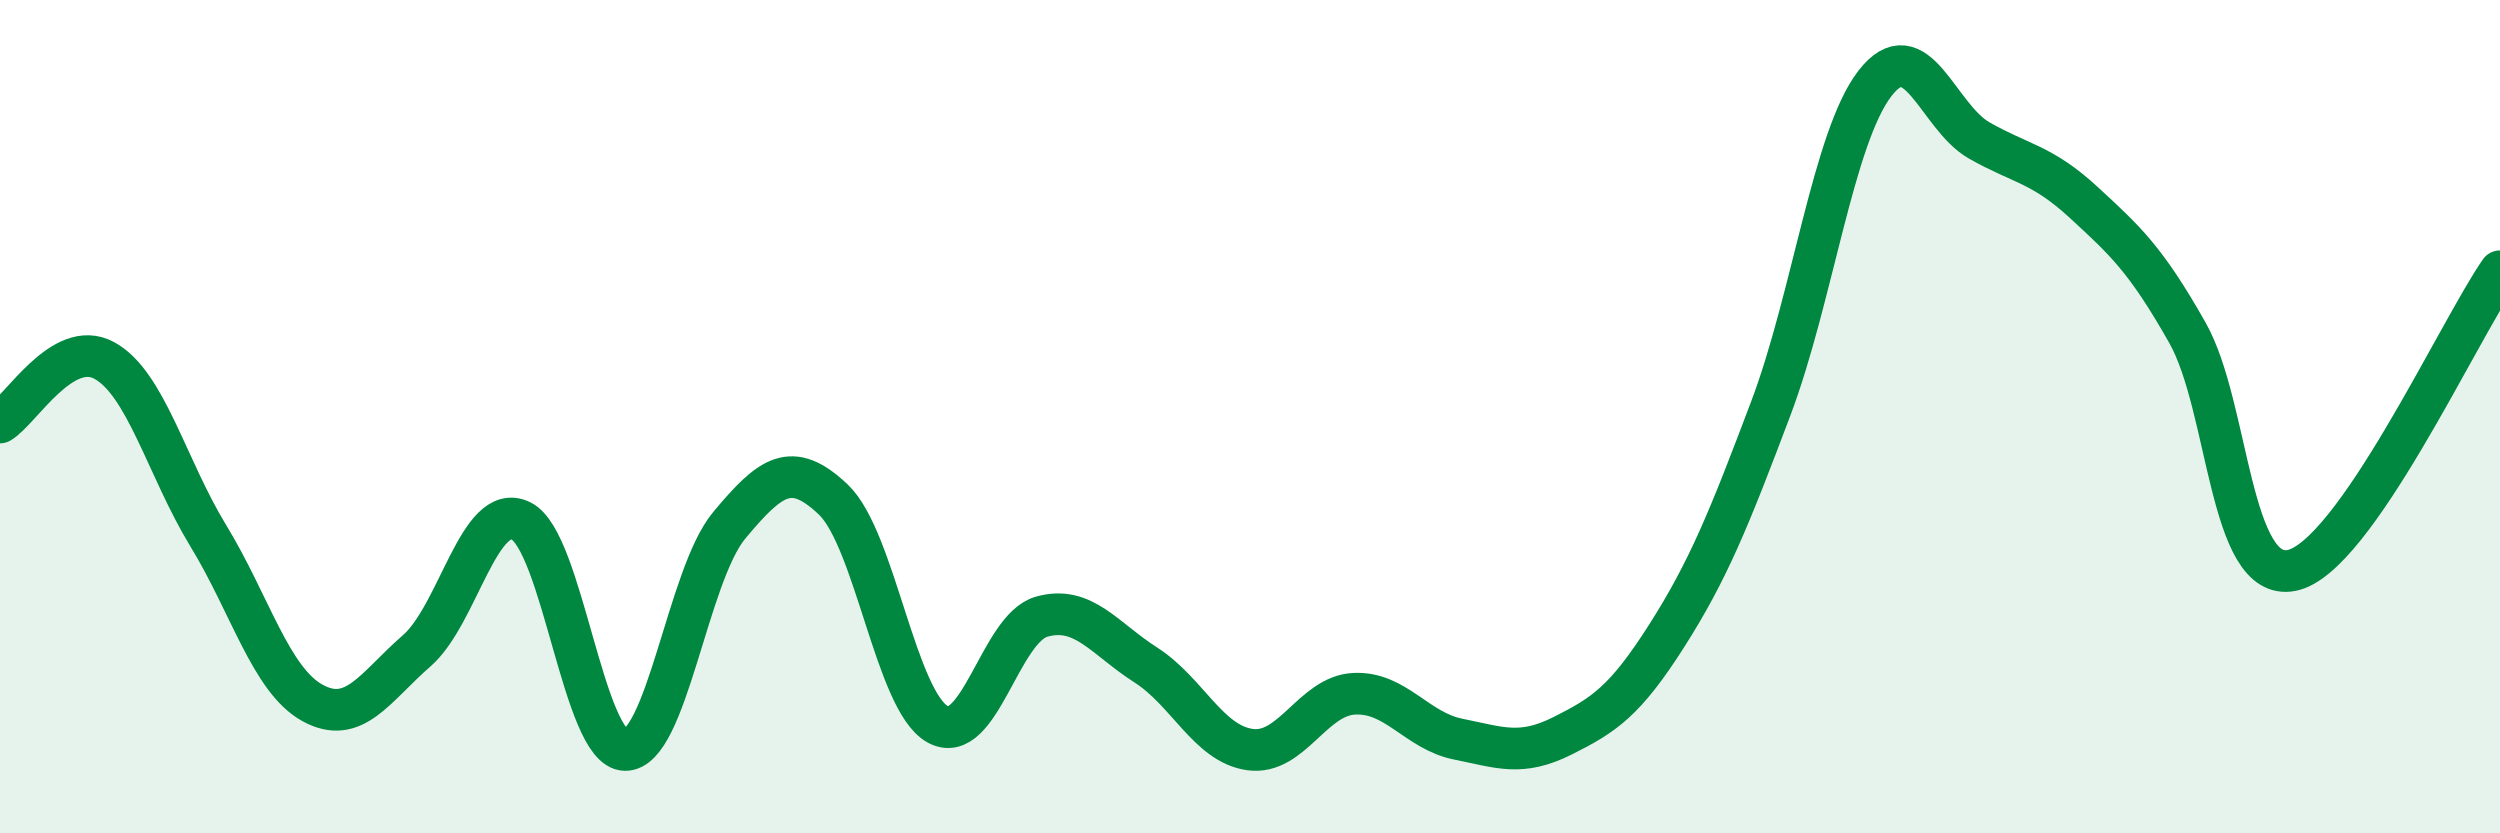
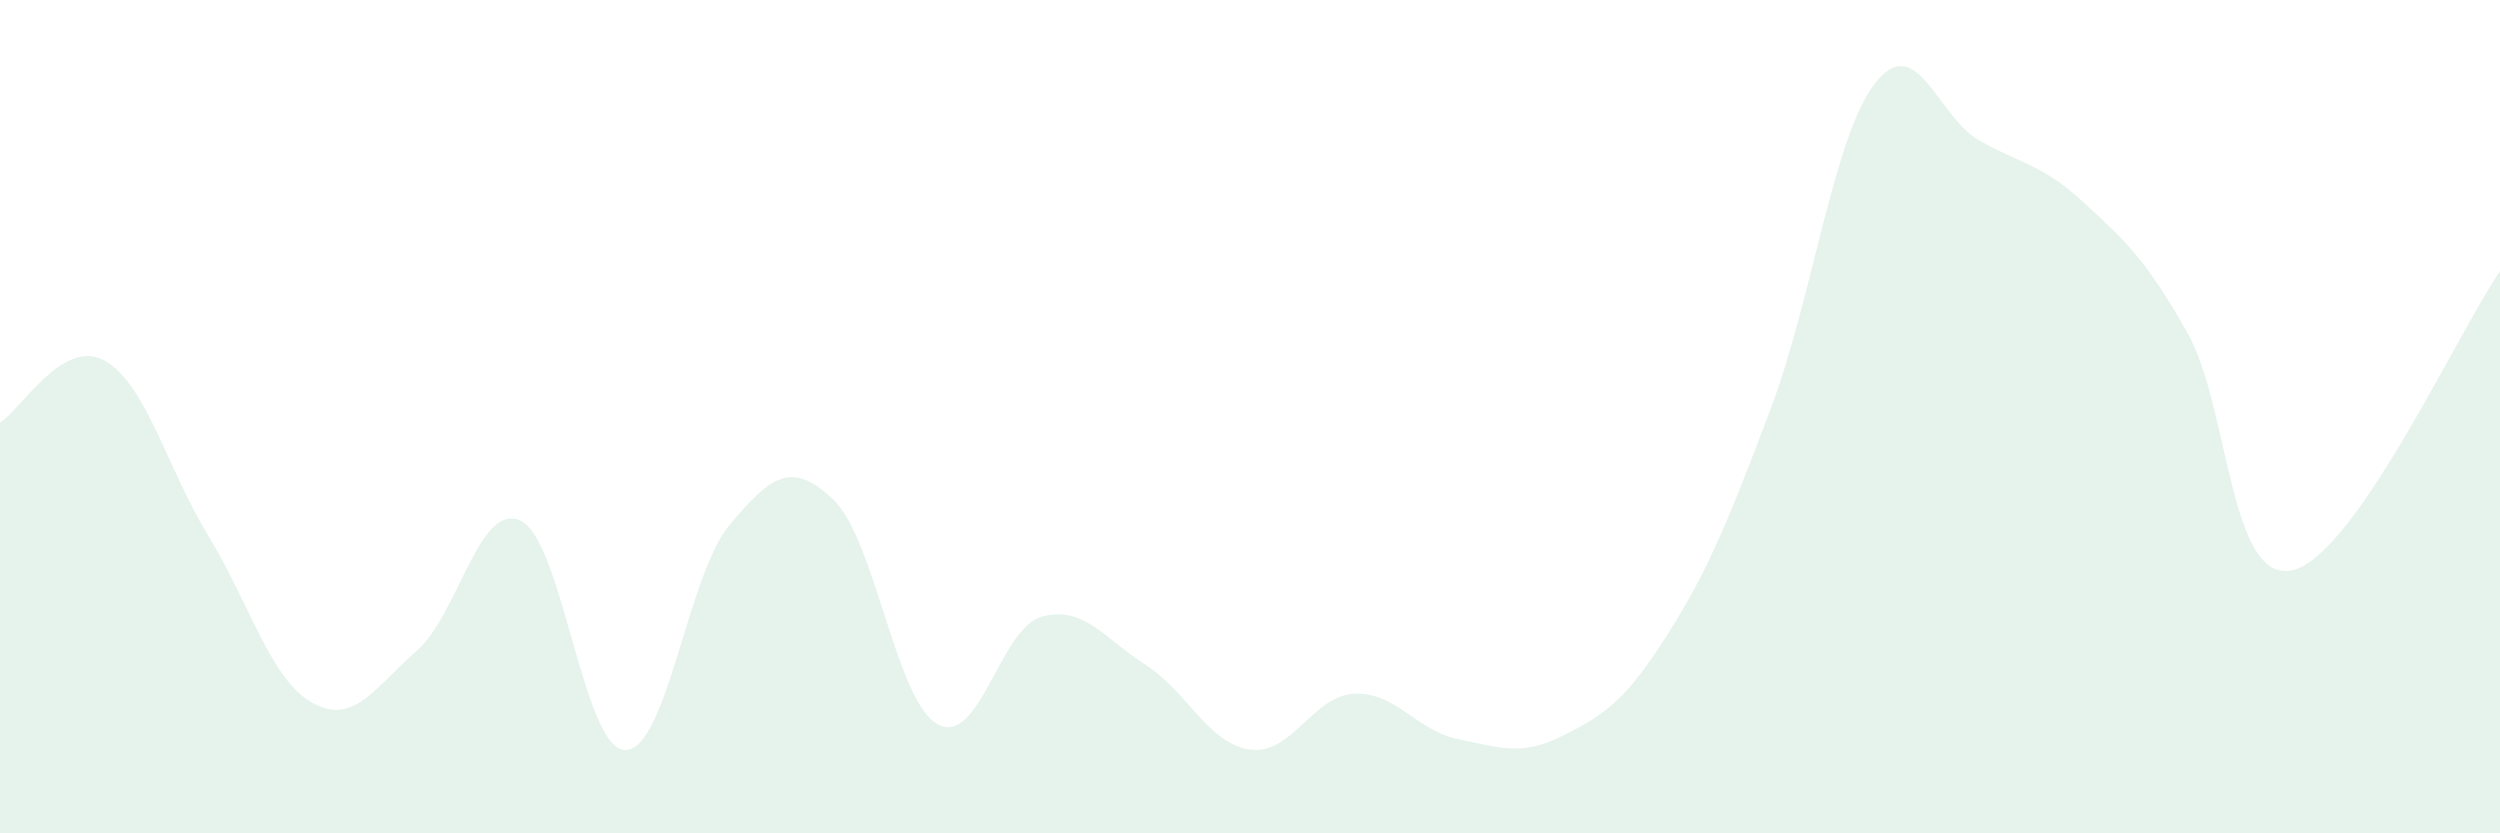
<svg xmlns="http://www.w3.org/2000/svg" width="60" height="20" viewBox="0 0 60 20">
  <path d="M 0,10.14 C 0.5,9.84 1.5,8.11 2.5,8.65 C 3.5,9.19 4,11.22 5,12.86 C 6,14.5 6.5,16.32 7.5,16.87 C 8.5,17.42 9,16.49 10,15.62 C 11,14.75 11.5,12.02 12.5,12.5 C 13.5,12.98 14,17.98 15,18 C 16,18.02 16.5,13.81 17.5,12.61 C 18.5,11.41 19,11.04 20,11.99 C 21,12.94 21.5,16.82 22.5,17.38 C 23.5,17.94 24,15.08 25,14.8 C 26,14.52 26.5,15.32 27.5,15.96 C 28.5,16.6 29,17.85 30,17.99 C 31,18.13 31.5,16.7 32.5,16.65 C 33.5,16.6 34,17.54 35,17.74 C 36,17.94 36.5,18.16 37.5,17.66 C 38.5,17.16 39,16.83 40,15.26 C 41,13.69 41.5,12.45 42.5,9.8 C 43.5,7.15 44,3.29 45,2 C 46,0.71 46.5,2.8 47.5,3.37 C 48.5,3.94 49,3.93 50,4.85 C 51,5.77 51.5,6.22 52.5,7.99 C 53.5,9.76 53.5,13.99 55,13.69 C 56.5,13.39 59,7.95 60,6.51L60 20L0 20Z" fill="#008740" opacity="0.1" stroke-linecap="round" stroke-linejoin="round" />
-   <path d="M 0,10.14 C 0.5,9.84 1.5,8.11 2.5,8.65 C 3.5,9.19 4,11.22 5,12.86 C 6,14.5 6.5,16.32 7.5,16.87 C 8.5,17.42 9,16.49 10,15.62 C 11,14.75 11.5,12.02 12.5,12.5 C 13.5,12.98 14,17.98 15,18 C 16,18.02 16.5,13.81 17.5,12.61 C 18.5,11.41 19,11.04 20,11.99 C 21,12.94 21.5,16.82 22.5,17.38 C 23.5,17.94 24,15.08 25,14.8 C 26,14.52 26.5,15.32 27.5,15.96 C 28.5,16.6 29,17.85 30,17.99 C 31,18.13 31.5,16.7 32.5,16.65 C 33.5,16.6 34,17.54 35,17.74 C 36,17.94 36.5,18.16 37.5,17.66 C 38.5,17.16 39,16.83 40,15.26 C 41,13.69 41.5,12.45 42.5,9.8 C 43.5,7.15 44,3.29 45,2 C 46,0.71 46.5,2.8 47.5,3.37 C 48.5,3.94 49,3.93 50,4.85 C 51,5.77 51.5,6.22 52.5,7.99 C 53.5,9.76 53.5,13.99 55,13.69 C 56.5,13.39 59,7.95 60,6.51" stroke="#008740" stroke-width="1" fill="none" stroke-linecap="round" stroke-linejoin="round" />
</svg>